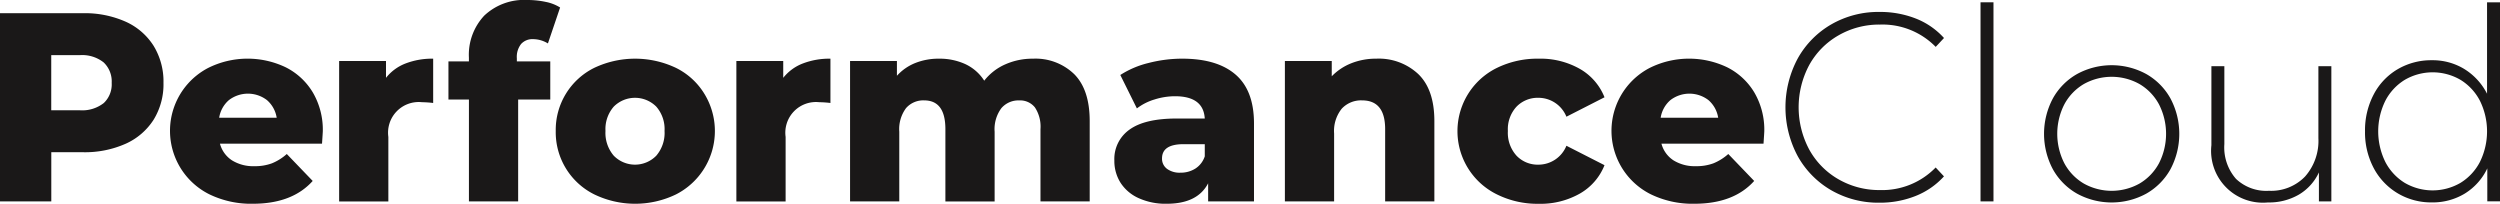
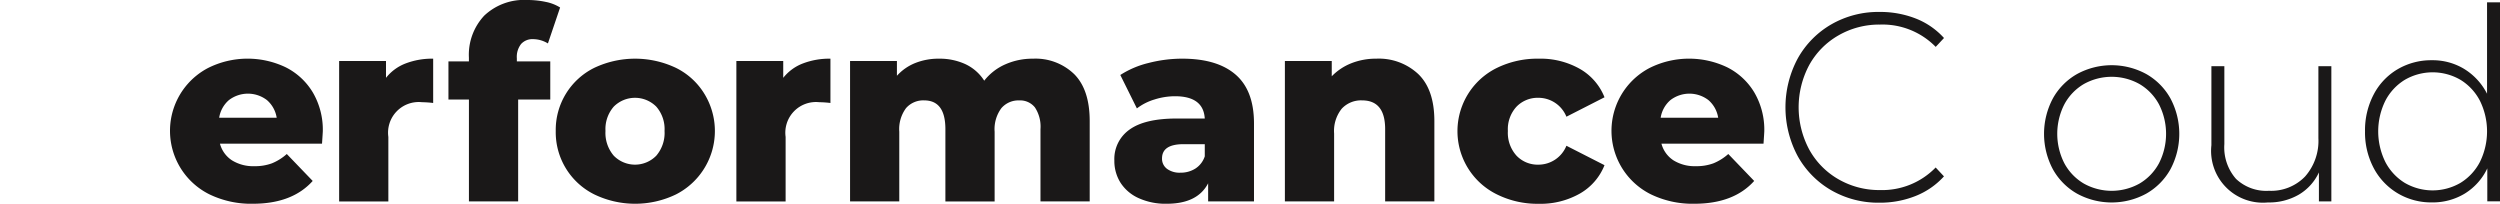
<svg xmlns="http://www.w3.org/2000/svg" width="368.089" height="30" viewBox="0 0 368.089 30">
  <g id="Group_257" data-name="Group 257" transform="translate(-42.755 -80.245)">
-     <path id="Path_635" data-name="Path 635" d="M61.255,94.292a9.431,9.431,0,0,1,4.12,3.563,10.049,10.049,0,0,1,1.45,5.443,9.946,9.946,0,0,1-1.45,5.424,9.472,9.472,0,0,1-4.12,3.543,14.748,14.748,0,0,1-6.294,1.247H50.308v7.244H42.755V93.045H54.961A14.748,14.748,0,0,1,61.255,94.292Zm-3.242,12A3.786,3.786,0,0,0,59.2,103.3a3.85,3.85,0,0,0-1.183-3.009A5.079,5.079,0,0,0,54.5,99.221h-4.2v8.115h4.2A5.143,5.143,0,0,0,58.013,106.287Z" transform="translate(0 -10.855)" fill="#1a1818" />
-     <path id="Path_636" data-name="Path 636" d="M230.221,142.953H215.192a4.207,4.207,0,0,0,1.774,2.46,5.922,5.922,0,0,0,3.3.858,7.134,7.134,0,0,0,2.575-.42,7.6,7.6,0,0,0,2.193-1.373l3.814,3.967q-3.014,3.357-8.811,3.357a14.066,14.066,0,0,1-6.37-1.373,10.438,10.438,0,0,1-.229-18.614,13.015,13.015,0,0,1,11.443-.1,9.725,9.725,0,0,1,3.986,3.7,10.865,10.865,0,0,1,1.469,5.741Q230.336,141.237,230.221,142.953Zm-13.713-6.408a4.3,4.3,0,0,0-1.43,2.594h8.468a4.311,4.311,0,0,0-1.43-2.594,4.6,4.6,0,0,0-5.607,0Z" transform="translate(-140.053 -41.558)" fill="#1a1818" />
+     <path id="Path_636" data-name="Path 636" d="M230.221,142.953H215.192a4.207,4.207,0,0,0,1.774,2.46,5.922,5.922,0,0,0,3.3.858,7.134,7.134,0,0,0,2.575-.42,7.6,7.6,0,0,0,2.193-1.373l3.814,3.967q-3.014,3.357-8.811,3.357a14.066,14.066,0,0,1-6.37-1.373,10.438,10.438,0,0,1-.229-18.614,13.015,13.015,0,0,1,11.443-.1,9.725,9.725,0,0,1,3.986,3.7,10.865,10.865,0,0,1,1.469,5.741Q230.336,141.237,230.221,142.953m-13.713-6.408a4.3,4.3,0,0,0-1.43,2.594h8.468a4.311,4.311,0,0,0-1.43-2.594,4.6,4.6,0,0,0-5.607,0Z" transform="translate(-140.053 -41.558)" fill="#1a1818" />
    <path id="Path_637" data-name="Path 637" d="M381.082,131.148a10.927,10.927,0,0,1,4.063-.706v6.523a14.856,14.856,0,0,0-1.64-.114,4.514,4.514,0,0,0-4.959,5.111v9.5H371.3V130.785h6.9v2.479A6.75,6.75,0,0,1,381.082,131.148Z" transform="translate(-278.612 -41.558)" fill="#1a1818" />
    <path id="Path_638" data-name="Path 638" d="M471.972,89.288h4.921V94.9h-4.73V109.9h-7.247V94.9H461.9V89.288h3.013v-.553a8.42,8.42,0,0,1,2.27-6.2,8.541,8.541,0,0,1,6.351-2.29,12.8,12.8,0,0,1,2.67.276,6.234,6.234,0,0,1,2.136.829l-1.793,5.291a4.231,4.231,0,0,0-2.174-.632,2.245,2.245,0,0,0-1.774.711,3.068,3.068,0,0,0-.629,2.093Z" transform="translate(-353.118 0)" fill="#1a1818" />
    <path id="Path_639" data-name="Path 639" d="M567.476,150.429a10.218,10.218,0,0,1-5.683-9.345,10.188,10.188,0,0,1,5.664-9.288,14.046,14.046,0,0,1,12.035,0,10.147,10.147,0,0,1,4.158,3.776,10.469,10.469,0,0,1-4.158,14.857,13.828,13.828,0,0,1-12.016,0Zm9.117-5.7a5.151,5.151,0,0,0,1.22-3.643,5.025,5.025,0,0,0-1.22-3.585,4.42,4.42,0,0,0-6.256,0,5.022,5.022,0,0,0-1.221,3.585,5.148,5.148,0,0,0,1.221,3.643,4.375,4.375,0,0,0,6.256,0Z" transform="translate(-437.213 -41.558)" fill="#1a1818" />
    <path id="Path_640" data-name="Path 640" d="M740.988,131.148a10.926,10.926,0,0,1,4.062-.706v6.523a14.853,14.853,0,0,0-1.64-.114,4.514,4.514,0,0,0-4.959,5.111v9.5H731.2V130.785h6.9v2.479A6.748,6.748,0,0,1,740.988,131.148Z" transform="translate(-580.025 -41.558)" fill="#1a1818" />
    <path id="Path_641" data-name="Path 641" d="M868.627,132.731q2.269,2.289,2.27,6.9v11.825h-7.247V140.817a5.12,5.12,0,0,0-.82-3.2,2.782,2.782,0,0,0-2.308-1.03,3.31,3.31,0,0,0-2.632,1.144,5.188,5.188,0,0,0-.992,3.471v10.261H849.65V140.817q0-4.234-3.128-4.234a3.353,3.353,0,0,0-2.67,1.144,5.187,5.187,0,0,0-.992,3.471v10.261h-7.247V130.785h6.9v2.174a7.27,7.27,0,0,1,2.727-1.888,9.261,9.261,0,0,1,3.452-.629,9.1,9.1,0,0,1,3.891.8,6.613,6.613,0,0,1,2.785,2.441,8.016,8.016,0,0,1,3.09-2.4,9.85,9.85,0,0,1,4.081-.839A8.184,8.184,0,0,1,868.627,132.731Z" transform="translate(-667.699 -41.558)" fill="#1a1818" />
    <path id="Path_642" data-name="Path 642" d="M1101.688,132.788q2.708,2.346,2.708,7.19v11.481h-6.752v-2.67q-1.564,3.014-6.1,3.013a9.554,9.554,0,0,1-4.158-.839,6.157,6.157,0,0,1-2.651-2.27,6.011,6.011,0,0,1-.9-3.261,5.291,5.291,0,0,1,2.25-4.558q2.251-1.621,6.942-1.621h4.12q-.192-3.28-4.386-3.281a10.07,10.07,0,0,0-3.013.477,8.04,8.04,0,0,0-2.594,1.316l-2.441-4.921a13.531,13.531,0,0,1,4.177-1.774,19.865,19.865,0,0,1,4.94-.629Q1098.98,130.442,1101.688,132.788Zm-5.912,13.827a3.4,3.4,0,0,0,1.373-1.793V143.03h-3.128q-3.166,0-3.166,2.1a1.845,1.845,0,0,0,.725,1.526,3.118,3.118,0,0,0,1.983.572A4.013,4.013,0,0,0,1095.776,146.615Z" transform="translate(-877.008 -41.558)" fill="#1a1818" />
    <path id="Path_643" data-name="Path 643" d="M1262.622,132.731q2.346,2.289,2.346,6.9v11.825h-7.247V140.817q0-4.234-3.395-4.234a3.875,3.875,0,0,0-2.994,1.221,5.237,5.237,0,0,0-1.125,3.662v9.994h-7.248V130.785h6.9v2.25a8.215,8.215,0,0,1,2.9-1.926,9.824,9.824,0,0,1,3.662-.668A8.5,8.5,0,0,1,1262.622,132.731Z" transform="translate(-1011.023 -41.558)" fill="#1a1818" />
    <path id="Path_644" data-name="Path 644" d="M1410.566,150.429a10.367,10.367,0,0,1,0-18.633,13.549,13.549,0,0,1,6.141-1.354,11.733,11.733,0,0,1,6.065,1.507,8.348,8.348,0,0,1,3.624,4.177l-5.607,2.861a4.447,4.447,0,0,0-4.119-2.784,4.336,4.336,0,0,0-3.223,1.3,4.886,4.886,0,0,0-1.278,3.585,5.006,5.006,0,0,0,1.278,3.643,4.3,4.3,0,0,0,3.223,1.316,4.446,4.446,0,0,0,4.119-2.784l5.607,2.861a8.343,8.343,0,0,1-3.624,4.177,11.727,11.727,0,0,1-6.065,1.507A13.386,13.386,0,0,1,1410.566,150.429Z" transform="translate(-1147.401 -41.558)" fill="#1a1818" />
    <path id="Path_645" data-name="Path 645" d="M1570.721,142.953h-15.029a4.209,4.209,0,0,0,1.774,2.46,5.923,5.923,0,0,0,3.3.858,7.138,7.138,0,0,0,2.575-.42,7.6,7.6,0,0,0,2.193-1.373l3.814,3.967q-3.014,3.357-8.811,3.357a14.067,14.067,0,0,1-6.371-1.373,10.438,10.438,0,0,1-.229-18.614,13.015,13.015,0,0,1,11.443-.1,9.727,9.727,0,0,1,3.986,3.7,10.866,10.866,0,0,1,1.469,5.741Q1570.836,141.237,1570.721,142.953Zm-13.713-6.408a4.306,4.306,0,0,0-1.43,2.594h8.468a4.311,4.311,0,0,0-1.43-2.594,4.6,4.6,0,0,0-5.607,0Z" transform="translate(-1268.314 -41.558)" fill="#1a1818" />
    <path id="Path_646" data-name="Path 646" d="M1717.065,118.063a13.194,13.194,0,0,1-4.959-5.025,15.218,15.218,0,0,1,0-14.4,13.2,13.2,0,0,1,4.959-5.025,13.875,13.875,0,0,1,7.075-1.82,14.351,14.351,0,0,1,5.34.969,10.993,10.993,0,0,1,4.158,2.869l-1.221,1.306a10.963,10.963,0,0,0-8.2-3.284,12,12,0,0,0-6.1,1.583A11.369,11.369,0,0,0,1713.8,99.6a13.2,13.2,0,0,0,0,12.464,11.366,11.366,0,0,0,4.311,4.372,12,12,0,0,0,6.1,1.583,10.973,10.973,0,0,0,8.2-3.324l1.221,1.306a11.147,11.147,0,0,1-4.177,2.889,14.13,14.13,0,0,1-5.321.989A13.869,13.869,0,0,1,1717.065,118.063Z" transform="translate(-1404.657 -9.79)" fill="#1a1818" />
-     <path id="Path_647" data-name="Path 647" d="M1896.521,82.5h1.907v29.313h-1.907Z" transform="translate(-1562.162 -1.916)" fill="#1a1818" />
    <path id="Path_648" data-name="Path 648" d="M1946.307,155.636a9.331,9.331,0,0,1-3.566-3.6,11.1,11.1,0,0,1,0-10.414,9.34,9.34,0,0,1,3.566-3.6,10.645,10.645,0,0,1,10.185,0,9.353,9.353,0,0,1,3.567,3.6,11.1,11.1,0,0,1,0,10.414,9.345,9.345,0,0,1-3.567,3.6,10.645,10.645,0,0,1-10.185,0Zm9.193-1.487a7.674,7.674,0,0,0,2.861-2.975,9.538,9.538,0,0,0,0-8.7,7.681,7.681,0,0,0-2.861-2.975,8.406,8.406,0,0,0-8.2,0,7.672,7.672,0,0,0-2.861,2.975,9.538,9.538,0,0,0,0,8.7,7.665,7.665,0,0,0,2.861,2.975,8.406,8.406,0,0,0,8.2,0Z" transform="translate(-1597.733 -46.878)" fill="#1a1818" />
    <path id="Path_649" data-name="Path 649" d="M2121.241,137.72v19.911h-1.831v-4.272a7.385,7.385,0,0,1-2.937,3.261,8.747,8.747,0,0,1-4.578,1.163,7.628,7.628,0,0,1-8.315-8.43V137.72h1.907V149.2a7.018,7.018,0,0,0,1.716,5.111,6.469,6.469,0,0,0,4.844,1.755,6.939,6.939,0,0,0,5.322-2.1,7.926,7.926,0,0,0,1.964-5.645v-10.6Z" transform="translate(-1735.228 -47.73)" fill="#1a1818" />
    <path id="Path_650" data-name="Path 650" d="M2272.283,82.5v29.308h-1.869v-4.858a8.737,8.737,0,0,1-3.319,3.713,9.11,9.11,0,0,1-4.843,1.3,9.634,9.634,0,0,1-5.036-1.343,9.453,9.453,0,0,1-3.528-3.713,11.213,11.213,0,0,1-1.279-5.411,11.331,11.331,0,0,1,1.279-5.431,9.286,9.286,0,0,1,3.528-3.713,9.75,9.75,0,0,1,5.036-1.323,8.95,8.95,0,0,1,4.787,1.3,9.159,9.159,0,0,1,3.337,3.634V82.5Zm-5.817,26.583a7.83,7.83,0,0,0,2.861-3.081,10.188,10.188,0,0,0,0-9.006,7.837,7.837,0,0,0-2.861-3.081,8.155,8.155,0,0,0-8.2,0A7.835,7.835,0,0,0,2255.4,97a10.188,10.188,0,0,0,0,9.006,7.828,7.828,0,0,0,2.861,3.081,8.156,8.156,0,0,0,8.2,0Z" transform="translate(-1861.439 -1.916)" fill="#1a1818" />
  </g>
</svg>